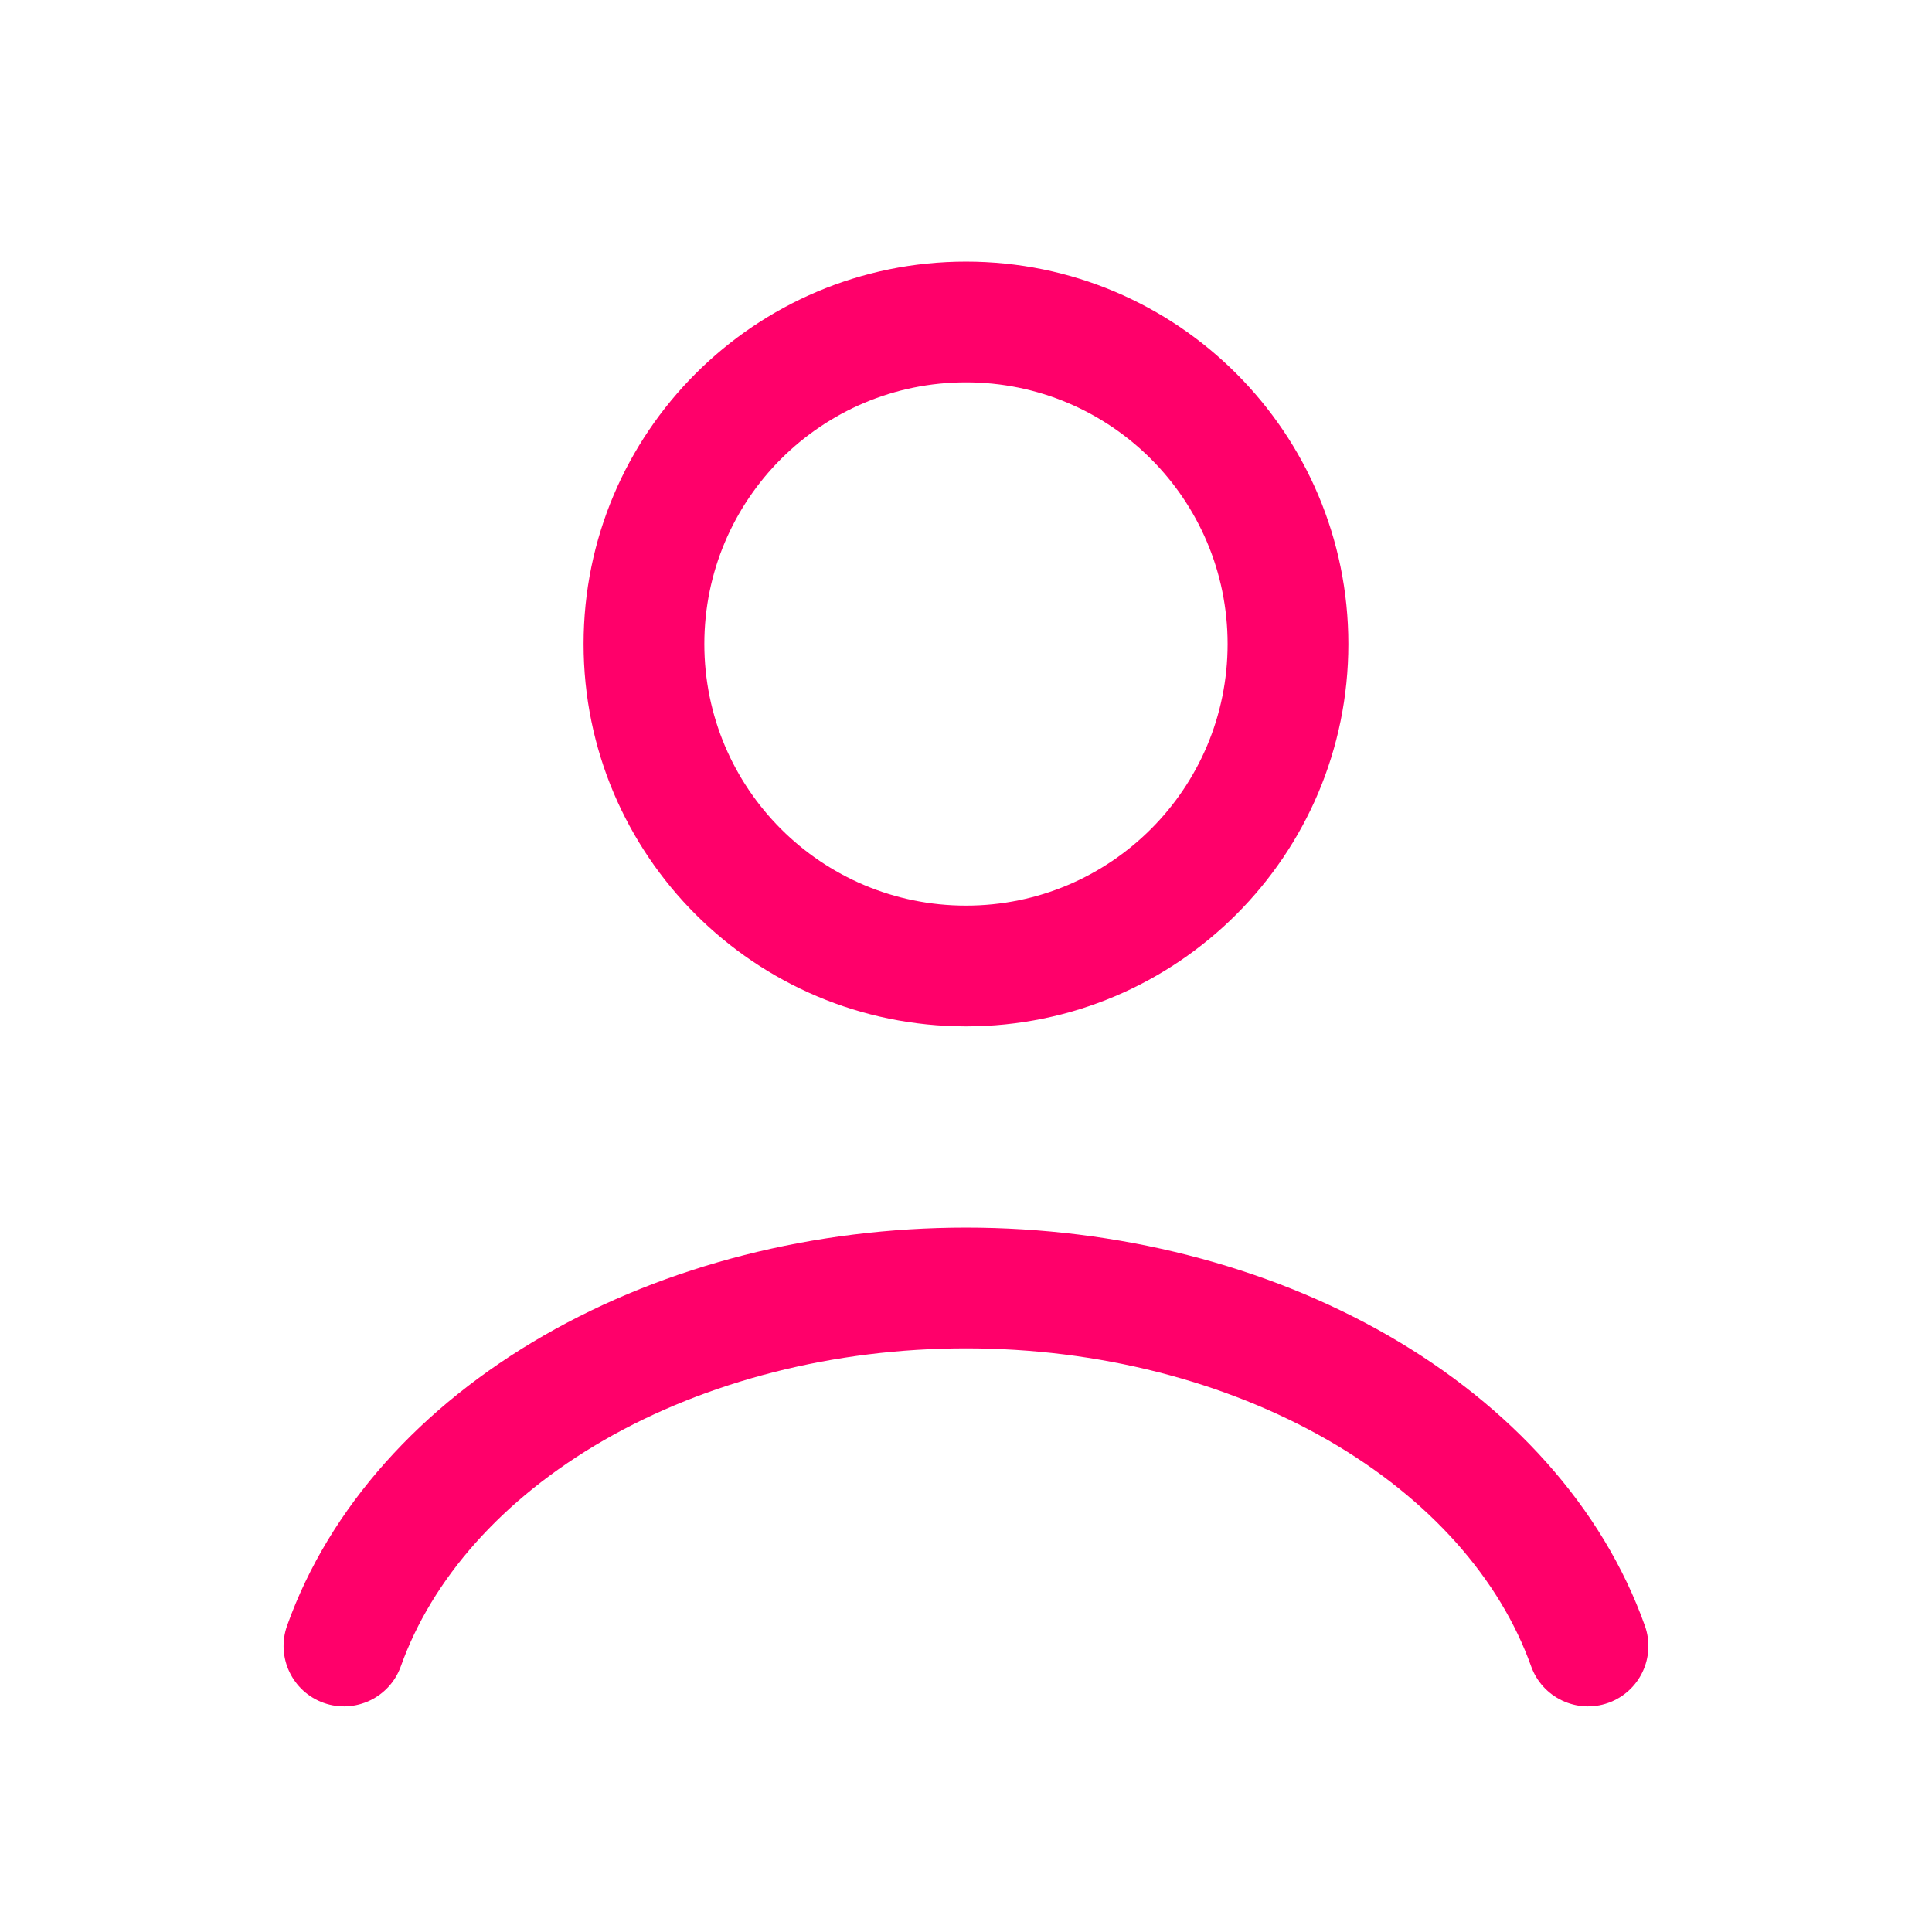
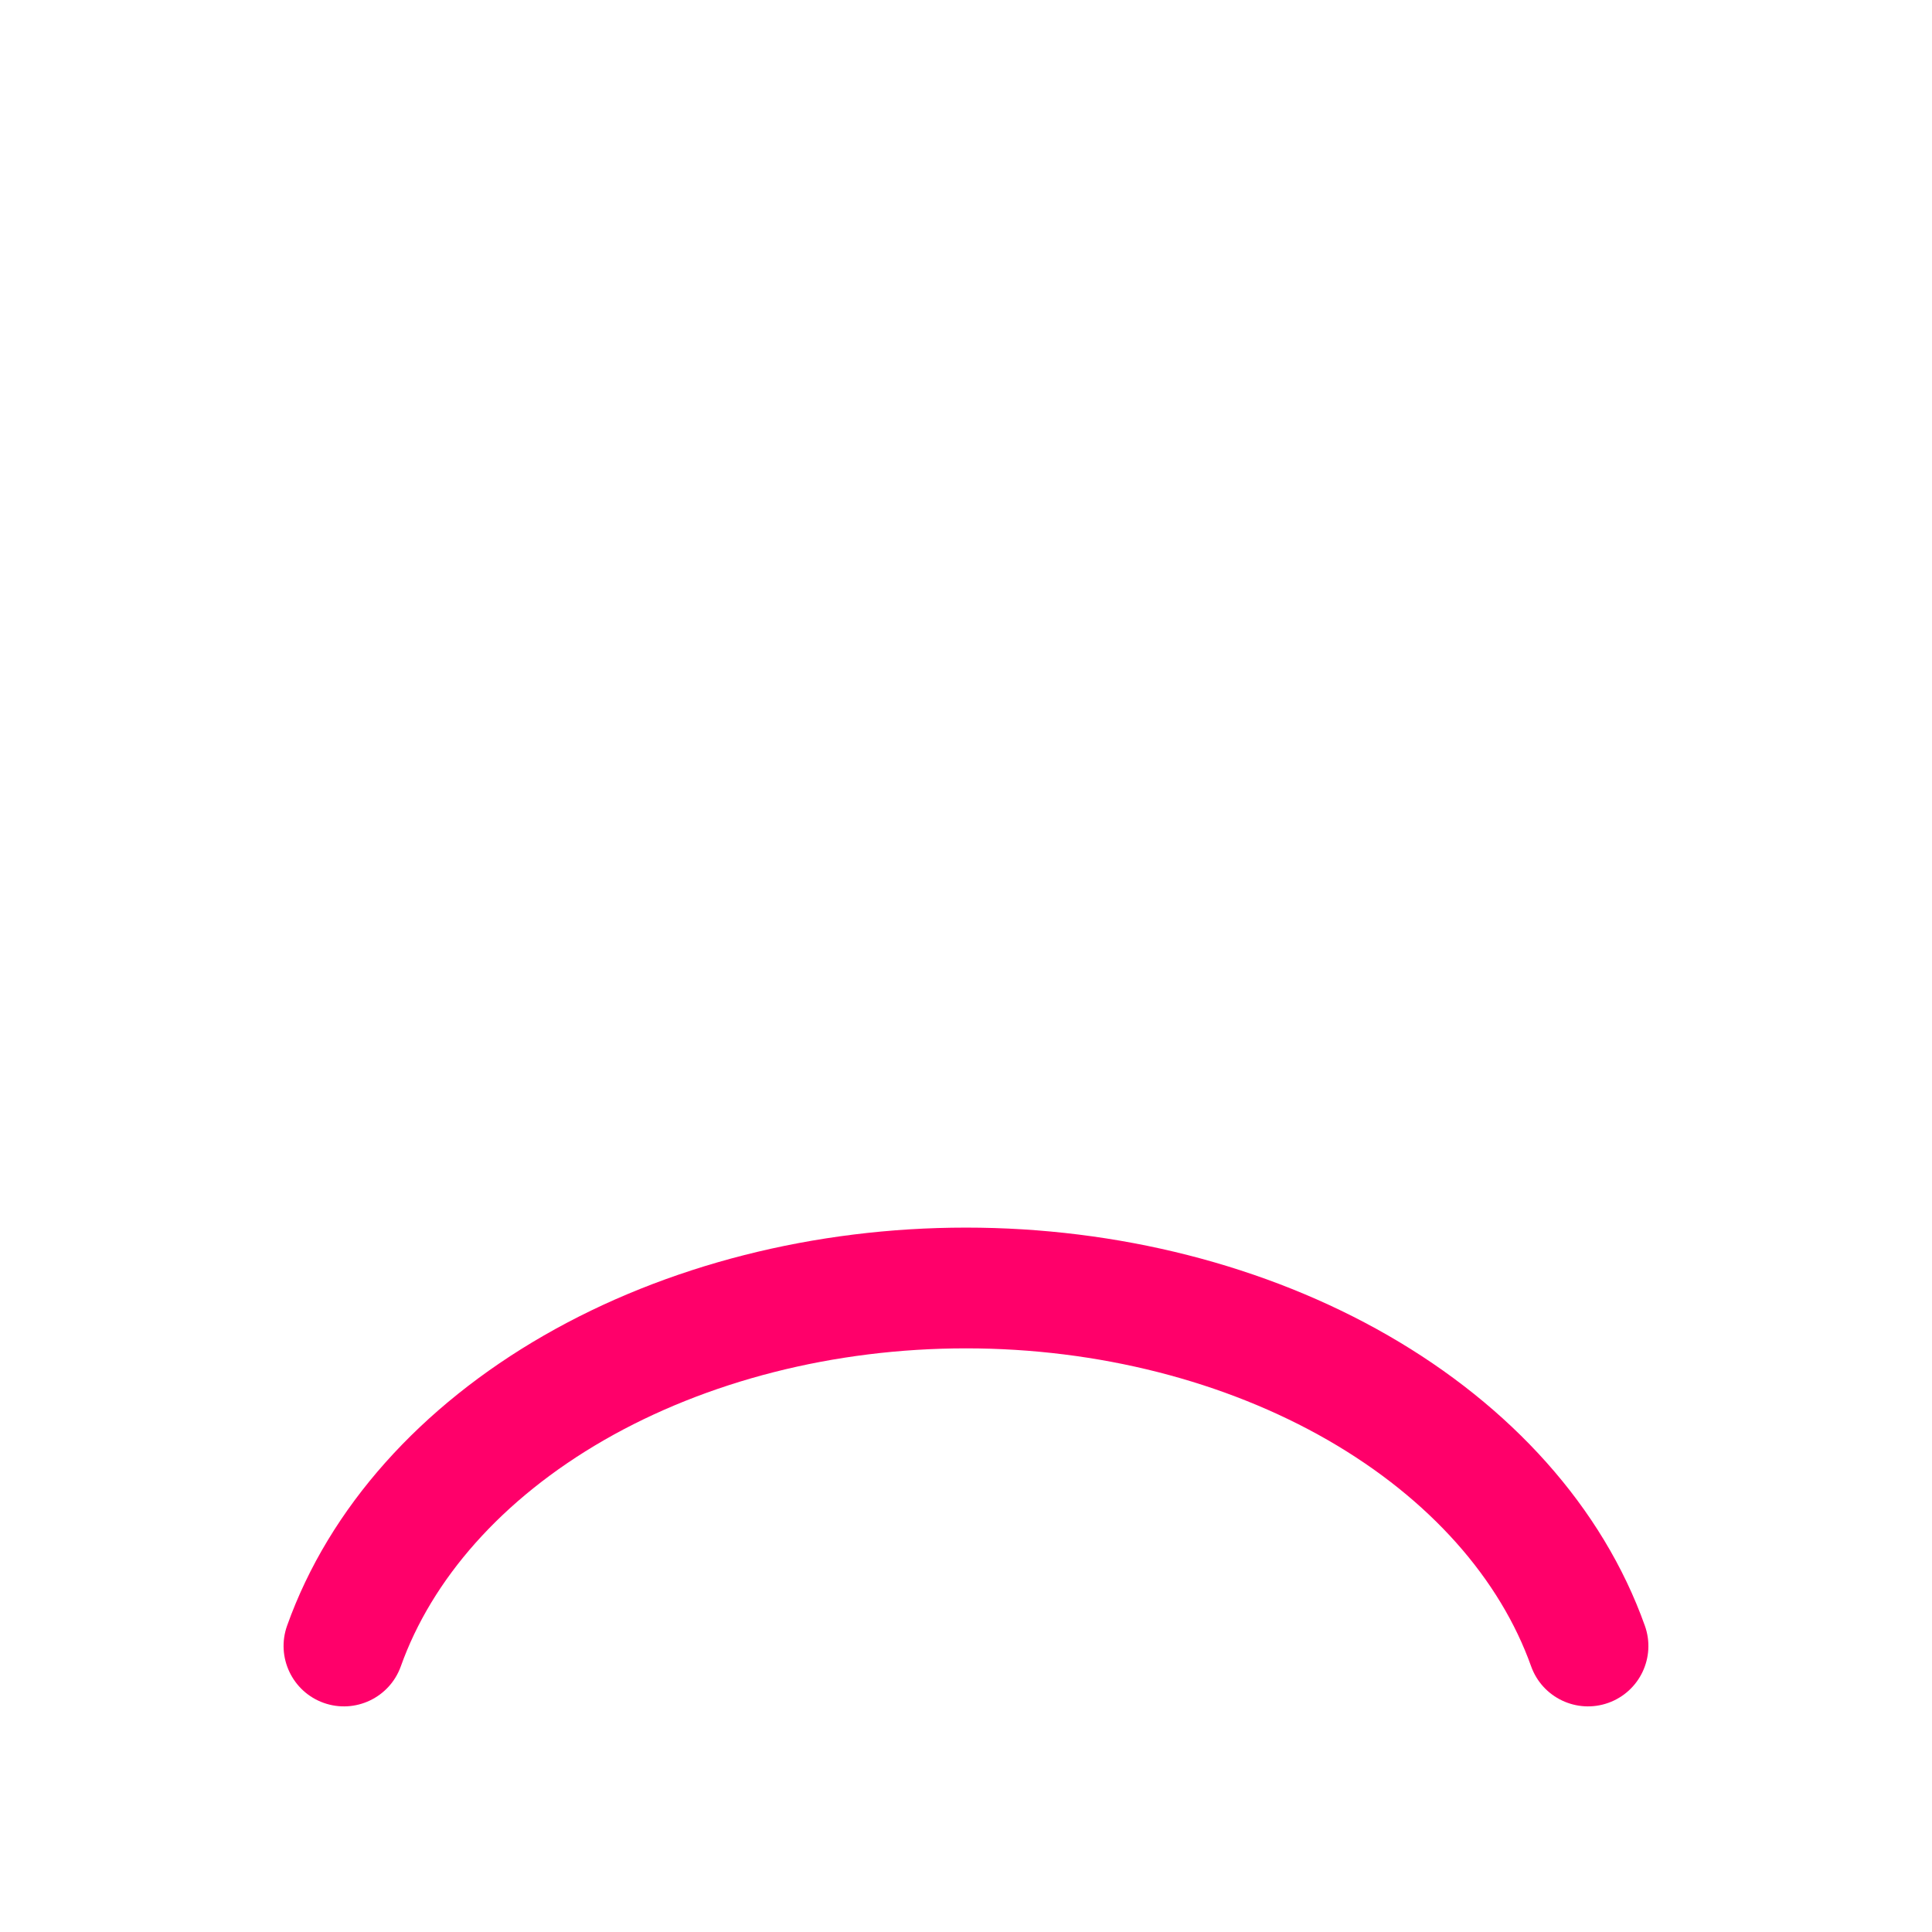
<svg xmlns="http://www.w3.org/2000/svg" width="32" height="32" viewBox="0 0 32 32" fill="none">
  <g id="Component 1">
    <g id="Vector">
      <path fill-rule="evenodd" clip-rule="evenodd" d="M9.008 22.12C11.036 20.953 13.493 20.333 16 20.333C18.506 20.333 20.964 20.953 22.992 22.12C25.019 23.287 26.543 24.96 27.244 26.927C27.43 27.447 27.159 28.019 26.638 28.205C26.118 28.39 25.546 28.119 25.36 27.599C24.848 26.163 23.692 24.831 21.994 23.853C20.297 22.877 18.189 22.333 16 22.333C13.81 22.333 11.702 22.877 10.005 23.853C8.307 24.831 7.151 26.163 6.639 27.599C6.453 28.119 5.881 28.39 5.361 28.205C4.841 28.019 4.57 27.447 4.755 26.927C5.456 24.96 6.98 23.287 9.008 22.12Z" fill="#FF006A" />
-       <path fill-rule="evenodd" clip-rule="evenodd" d="M16 6.333C13.607 6.333 11.666 8.273 11.666 10.667C11.666 13.06 13.607 15 16 15C18.393 15 20.333 13.06 20.333 10.667C20.333 8.273 18.393 6.333 16 6.333ZM9.666 10.667C9.666 7.169 12.502 4.333 16 4.333C19.497 4.333 22.333 7.169 22.333 10.667C22.333 14.165 19.497 17 16 17C12.502 17 9.666 14.165 9.666 10.667Z" fill="#FF006A" />
    </g>
  </g>
</svg>